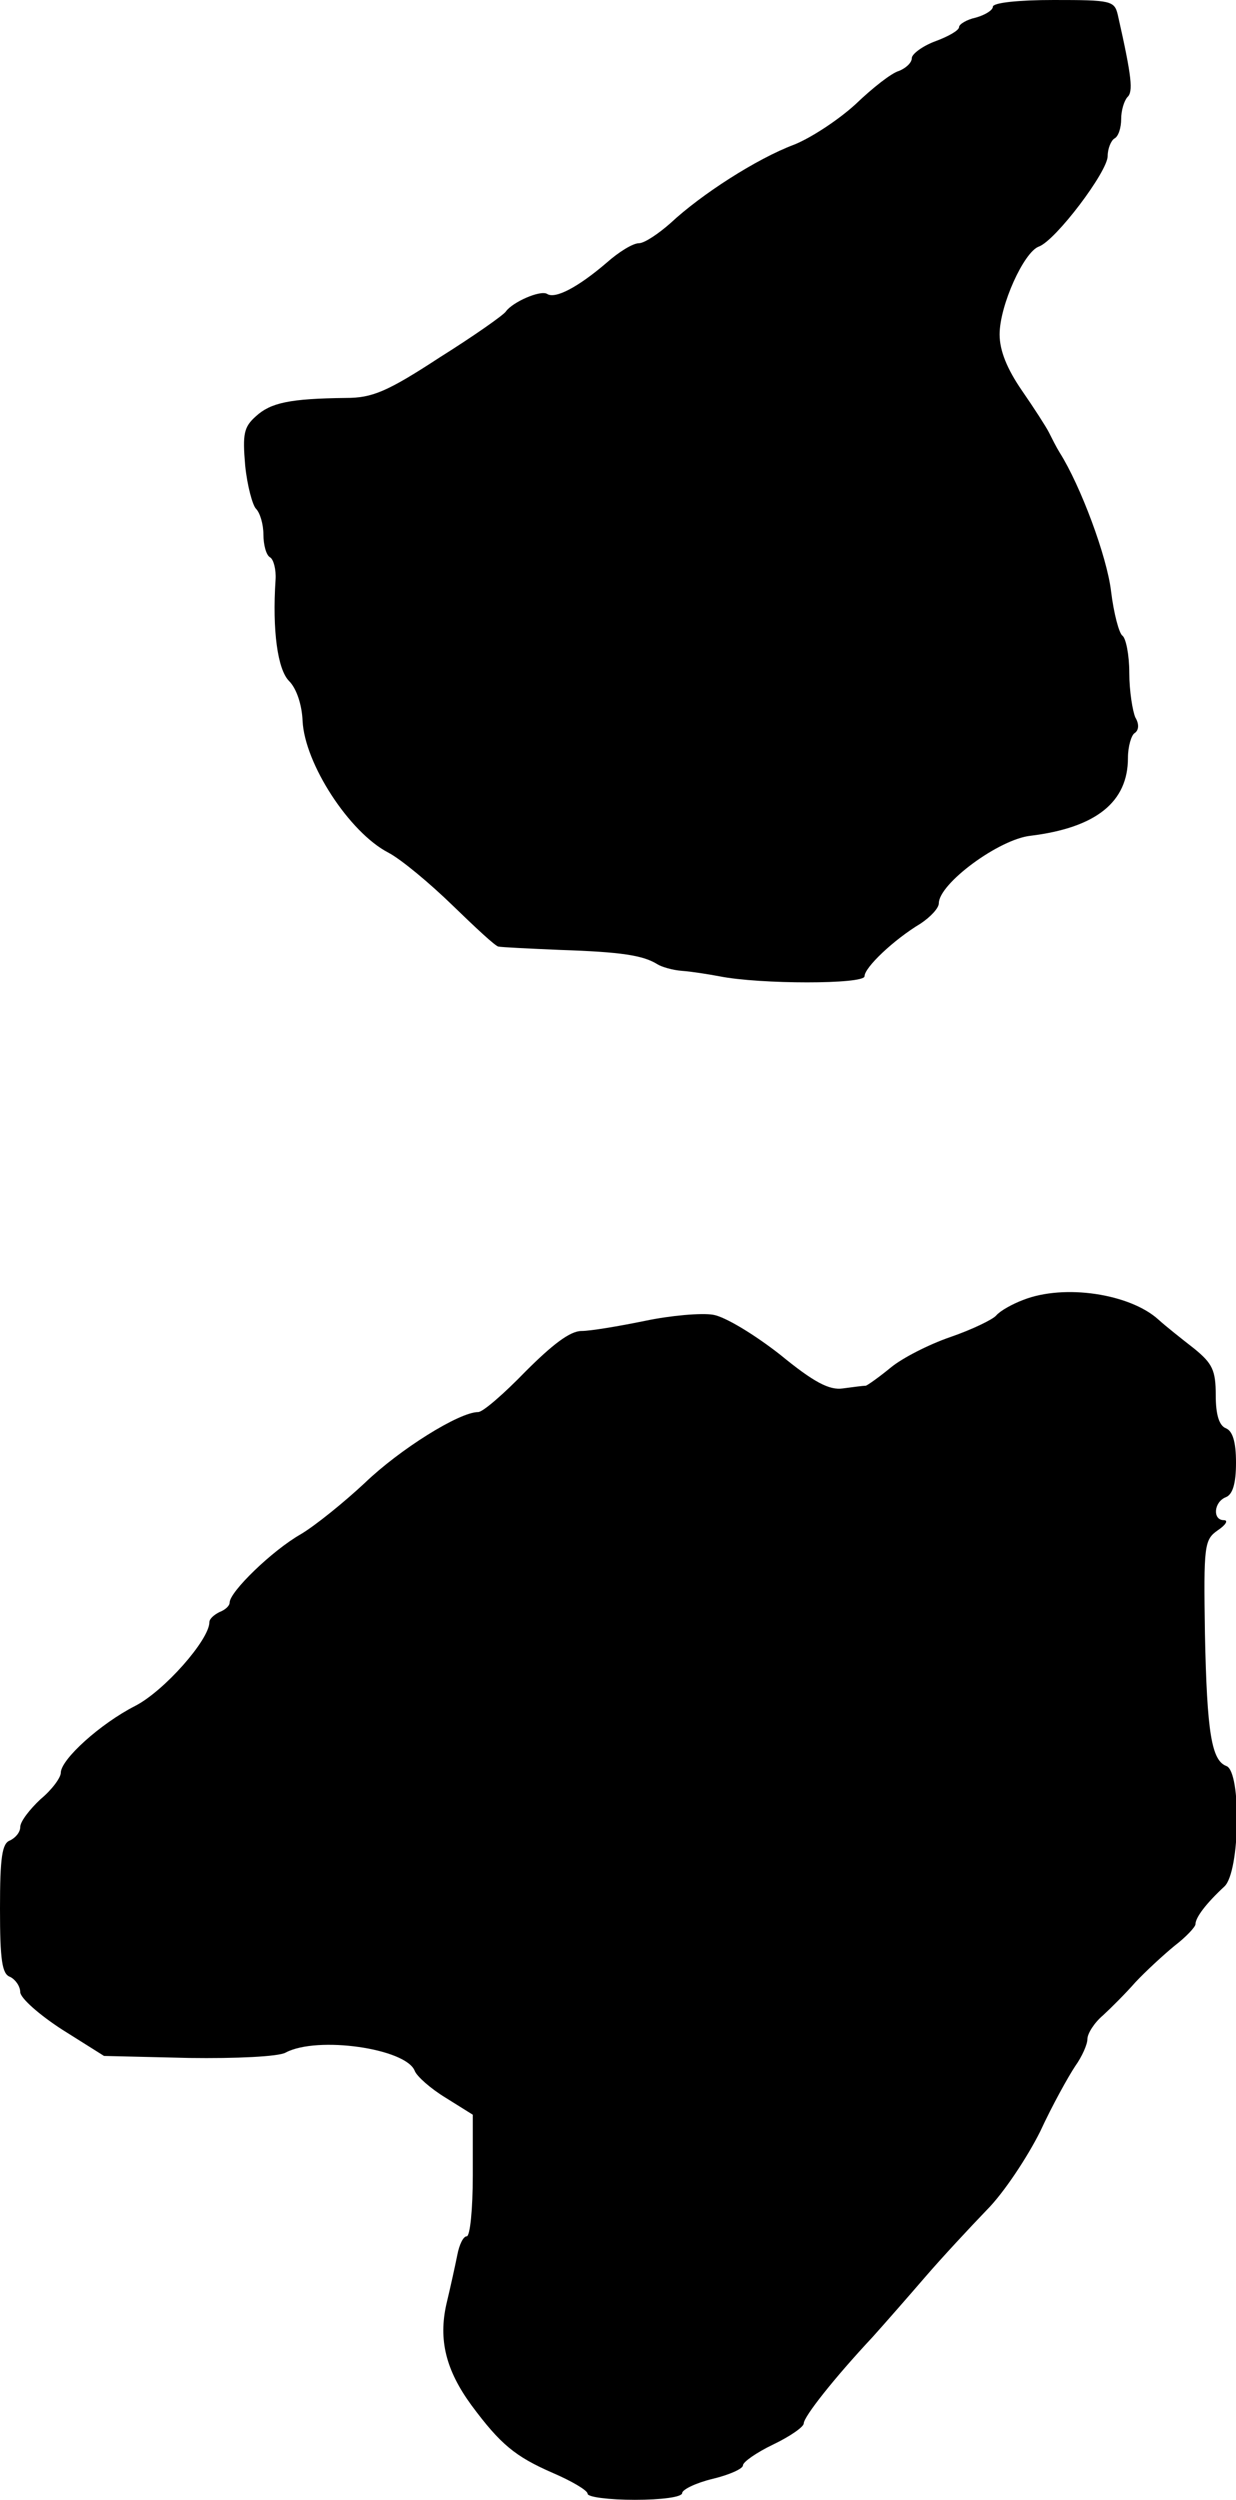
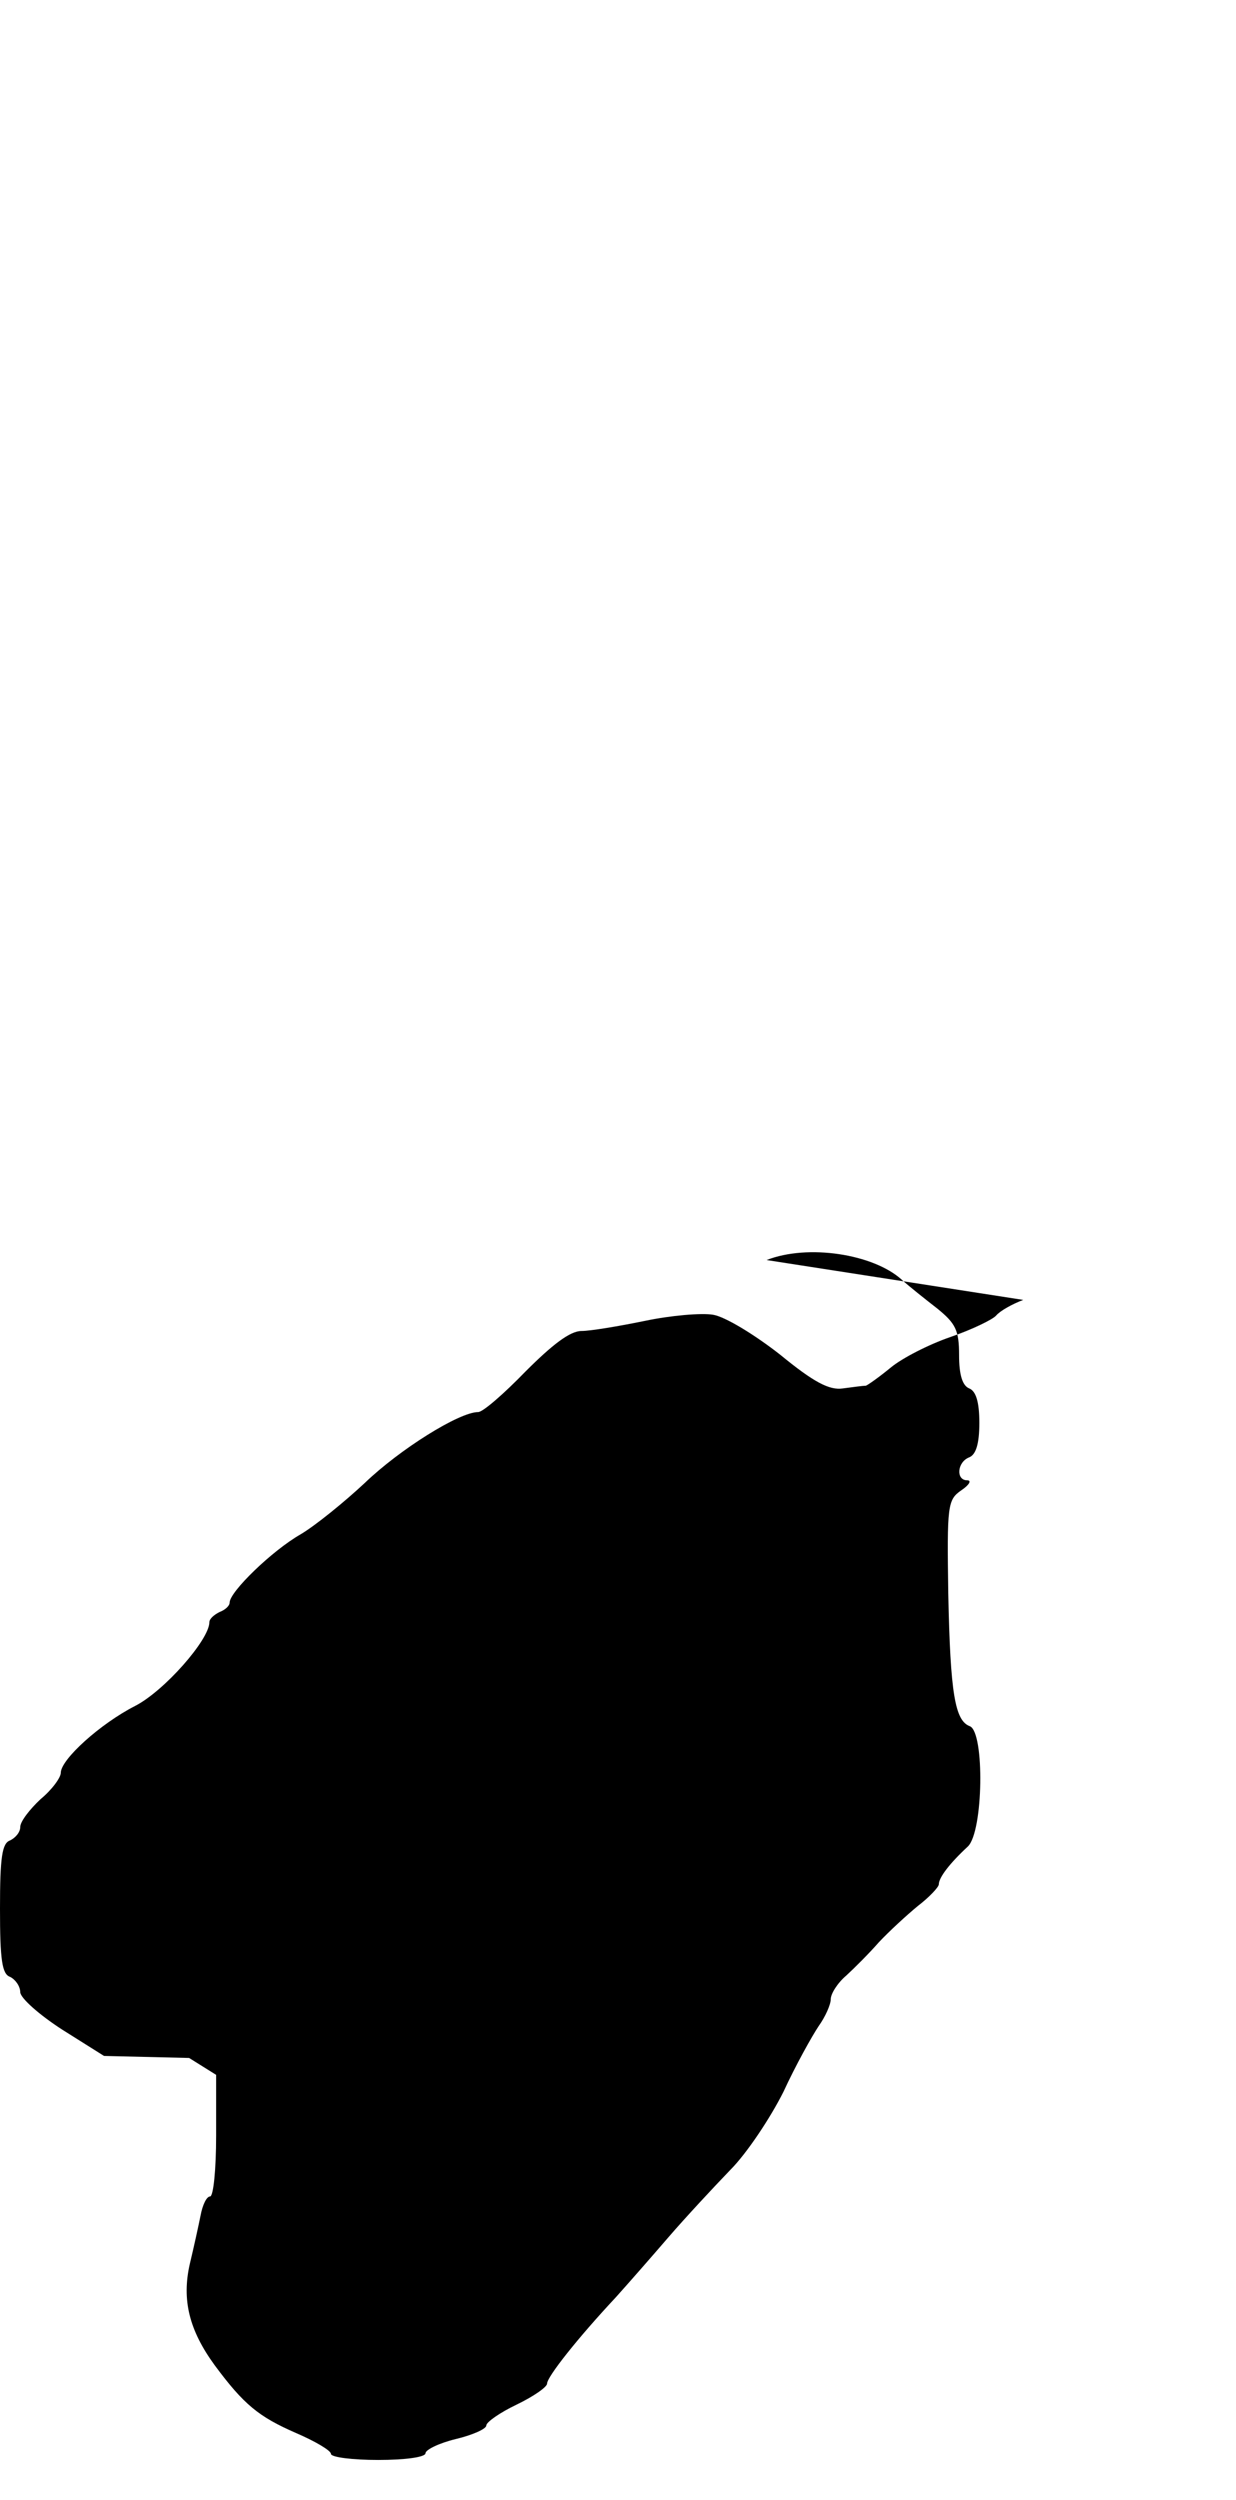
<svg xmlns="http://www.w3.org/2000/svg" version="1.0" width="183pt" height="370pt" viewBox="0 0 183 370" preserveAspectRatio="xMidYMid meet">
  <g transform="translate(0,370) scale(0.1,-0.1)" fill="#000000" stroke="none">
-     <path d="M1470 3690 c0 -5 -11 -12 -25 -16 -14 -3 -25 -10 -25 -14 0 -5 -16 -14 -35 -21 -19 -7 -35 -19 -35 -25 0 -7 -9 -15 -19 -19 -11 -3 -39 -25 -64 -49 -25 -23 -66 -50 -91 -60 -56 -21 -138 -74 -183 -116 -18 -16 -39 -30 -47 -30 -9 0 -30 -13 -48 -29 -42 -36 -76 -54 -88 -46 -10 6 -51 -12 -61 -26 -3 -5 -47 -36 -98 -68 -78 -51 -100 -60 -139 -60 -83 -1 -111 -7 -133 -27 -18 -16 -20 -26 -16 -73 3 -30 11 -59 16 -64 6 -6 11 -23 11 -38 0 -15 4 -31 10 -34 5 -3 9 -18 8 -33 -5 -75 3 -133 20 -150 11 -11 19 -35 20 -59 3 -63 69 -165 127 -195 19 -10 61 -45 95 -78 34 -33 64 -61 68 -61 4 -1 45 -3 92 -5 90 -3 122 -8 143 -21 6 -4 23 -9 37 -10 14 -1 39 -5 55 -8 60 -12 215 -12 215 0 0 13 43 54 83 78 15 10 27 23 27 30 0 29 89 95 136 100 97 12 144 50 144 115 0 17 5 34 10 37 6 4 7 13 1 23 -4 9 -9 39 -9 66 0 27 -5 51 -10 55 -5 3 -13 33 -17 66 -6 51 -45 156 -76 205 -5 8 -12 22 -16 30 -4 8 -22 36 -40 62 -22 32 -33 59 -33 83 0 43 36 122 58 130 25 9 102 111 102 134 0 11 5 23 10 26 6 3 10 16 10 29 0 12 4 26 9 32 9 8 7 29 -14 122 -5 21 -10 22 -95 22 -52 0 -90 -4 -90 -10z" />
-     <path d="M1515 1776 c-16 -6 -34 -16 -40 -23 -5 -6 -36 -21 -68 -32 -32 -11 -71 -31 -88 -45 -17 -14 -34 -26 -37 -27 -4 0 -19 -2 -34 -4 -20 -3 -43 9 -93 50 -37 29 -81 56 -99 59 -17 3 -63 -1 -101 -9 -39 -8 -81 -15 -94 -15 -17 0 -43 -20 -83 -60 -32 -33 -63 -60 -70 -60 -28 0 -116 -55 -168 -105 -30 -28 -73 -63 -95 -76 -42 -24 -105 -85 -105 -101 0 -5 -7 -11 -15 -14 -8 -4 -15 -10 -15 -15 0 -26 -67 -102 -110 -124 -51 -26 -110 -79 -110 -99 0 -7 -13 -25 -30 -39 -16 -15 -30 -33 -30 -41 0 -8 -7 -16 -15 -20 -12 -4 -15 -25 -15 -101 0 -76 3 -97 15 -101 8 -4 15 -14 15 -23 1 -9 28 -33 62 -55 l62 -39 126 -3 c69 -1 133 2 143 8 47 25 178 6 191 -27 3 -8 23 -26 46 -40 l40 -25 0 -90 c0 -50 -4 -90 -9 -90 -5 0 -11 -12 -14 -28 -3 -15 -10 -47 -16 -72 -12 -53 -1 -98 37 -150 43 -58 65 -76 120 -100 28 -12 52 -26 52 -31 0 -5 32 -9 70 -9 39 0 70 4 70 10 0 5 20 15 45 21 25 6 45 15 45 20 0 5 20 19 45 31 25 12 45 26 45 31 0 10 45 67 102 128 18 20 53 60 78 89 25 29 66 73 91 99 25 25 60 78 79 116 18 39 42 82 52 97 10 14 18 32 18 40 0 8 10 24 23 35 12 11 34 33 48 49 15 16 41 40 58 54 17 13 31 28 31 32 0 10 16 31 43 56 23 22 25 169 3 178 -22 8 -29 48 -32 196 -2 131 -1 139 19 153 12 8 16 15 9 15 -17 0 -15 27 3 34 10 4 15 20 15 51 0 31 -5 47 -15 51 -10 4 -15 20 -15 49 0 37 -5 47 -32 69 -18 14 -42 33 -53 43 -42 38 -139 53 -200 29z" />
+     <path d="M1515 1776 c-16 -6 -34 -16 -40 -23 -5 -6 -36 -21 -68 -32 -32 -11 -71 -31 -88 -45 -17 -14 -34 -26 -37 -27 -4 0 -19 -2 -34 -4 -20 -3 -43 9 -93 50 -37 29 -81 56 -99 59 -17 3 -63 -1 -101 -9 -39 -8 -81 -15 -94 -15 -17 0 -43 -20 -83 -60 -32 -33 -63 -60 -70 -60 -28 0 -116 -55 -168 -105 -30 -28 -73 -63 -95 -76 -42 -24 -105 -85 -105 -101 0 -5 -7 -11 -15 -14 -8 -4 -15 -10 -15 -15 0 -26 -67 -102 -110 -124 -51 -26 -110 -79 -110 -99 0 -7 -13 -25 -30 -39 -16 -15 -30 -33 -30 -41 0 -8 -7 -16 -15 -20 -12 -4 -15 -25 -15 -101 0 -76 3 -97 15 -101 8 -4 15 -14 15 -23 1 -9 28 -33 62 -55 l62 -39 126 -3 l40 -25 0 -90 c0 -50 -4 -90 -9 -90 -5 0 -11 -12 -14 -28 -3 -15 -10 -47 -16 -72 -12 -53 -1 -98 37 -150 43 -58 65 -76 120 -100 28 -12 52 -26 52 -31 0 -5 32 -9 70 -9 39 0 70 4 70 10 0 5 20 15 45 21 25 6 45 15 45 20 0 5 20 19 45 31 25 12 45 26 45 31 0 10 45 67 102 128 18 20 53 60 78 89 25 29 66 73 91 99 25 25 60 78 79 116 18 39 42 82 52 97 10 14 18 32 18 40 0 8 10 24 23 35 12 11 34 33 48 49 15 16 41 40 58 54 17 13 31 28 31 32 0 10 16 31 43 56 23 22 25 169 3 178 -22 8 -29 48 -32 196 -2 131 -1 139 19 153 12 8 16 15 9 15 -17 0 -15 27 3 34 10 4 15 20 15 51 0 31 -5 47 -15 51 -10 4 -15 20 -15 49 0 37 -5 47 -32 69 -18 14 -42 33 -53 43 -42 38 -139 53 -200 29z" />
  </g>
</svg>